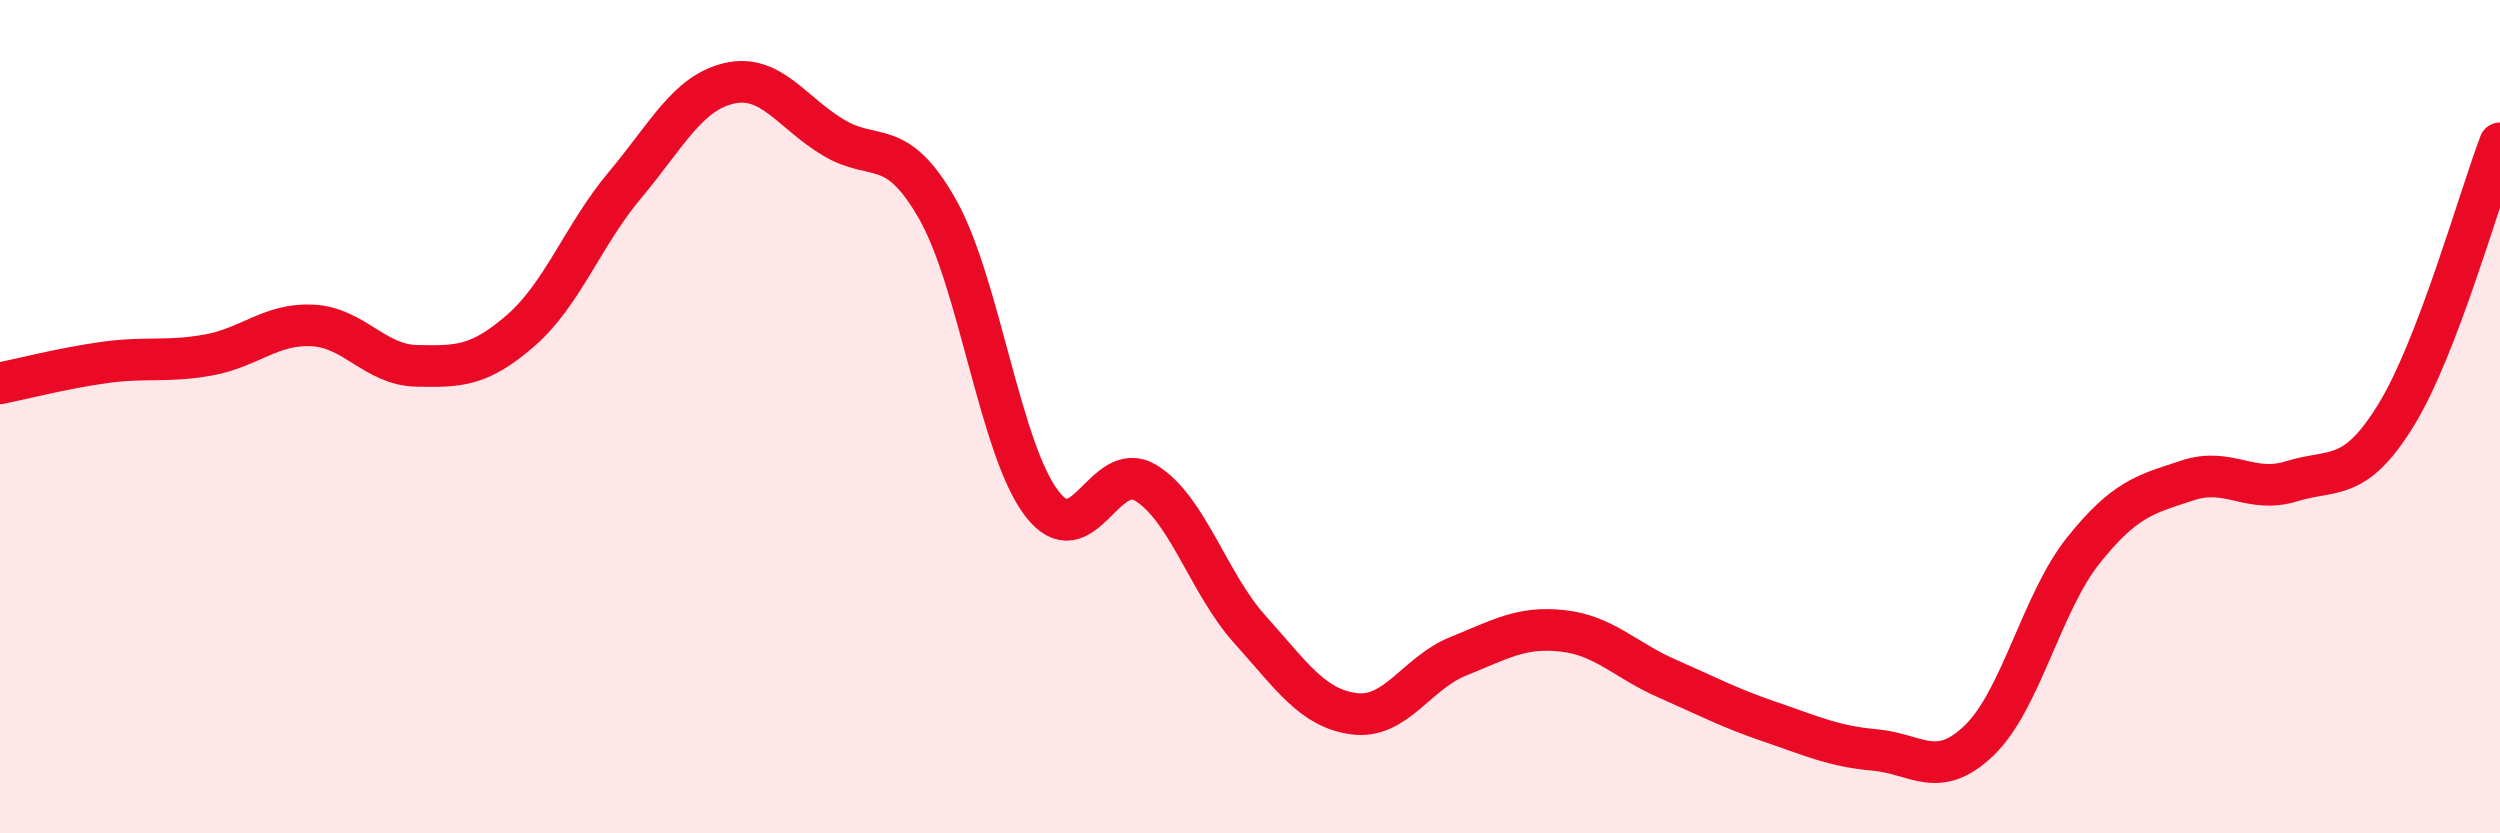
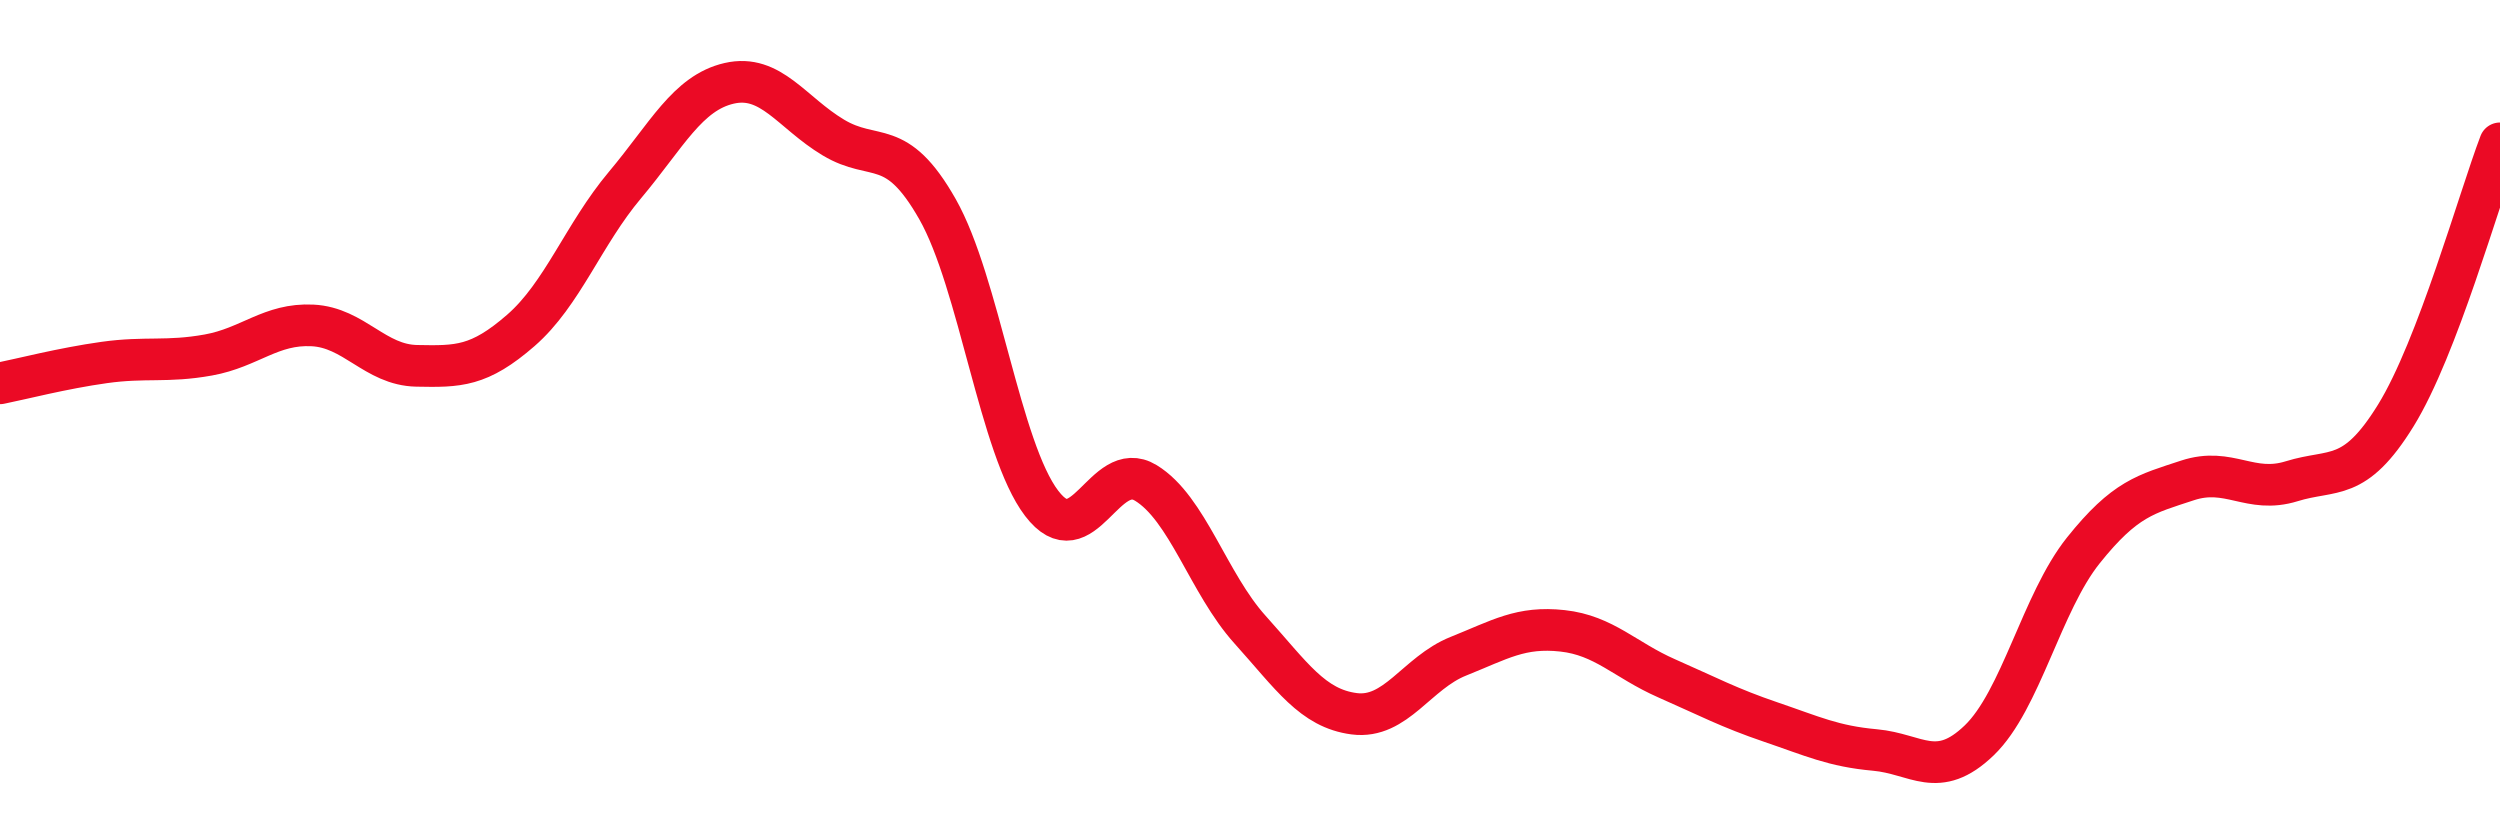
<svg xmlns="http://www.w3.org/2000/svg" width="60" height="20" viewBox="0 0 60 20">
-   <path d="M 0,9.2 C 0.5,9.1 1.5,8.84 2.5,8.7 C 3.5,8.56 4,8.7 5,8.52 C 6,8.34 6.5,7.76 7.5,7.81 C 8.5,7.86 9,8.76 10,8.78 C 11,8.8 11.5,8.8 12.5,7.93 C 13.5,7.06 14,5.63 15,4.44 C 16,3.25 16.5,2.23 17.5,2 C 18.5,1.77 19,2.7 20,3.3 C 21,3.9 21.5,3.26 22.5,5.02 C 23.5,6.78 24,10.77 25,12.08 C 26,13.39 26.5,10.98 27.5,11.59 C 28.5,12.2 29,14 30,15.11 C 31,16.22 31.5,17 32.5,17.13 C 33.5,17.26 34,16.15 35,15.75 C 36,15.35 36.5,15.03 37.5,15.14 C 38.5,15.25 39,15.84 40,16.28 C 41,16.72 41.5,16.99 42.5,17.33 C 43.5,17.67 44,17.91 45,18 C 46,18.09 46.5,18.73 47.5,17.77 C 48.5,16.81 49,14.46 50,13.21 C 51,11.96 51.5,11.86 52.5,11.53 C 53.5,11.2 54,11.86 55,11.55 C 56,11.24 56.5,11.59 57.5,9.97 C 58.5,8.35 59.5,4.75 60,3.44L60 20L0 20Z" fill="#EB0A25" opacity="0.1" stroke-linecap="round" stroke-linejoin="round" />
  <path d="M 0,9.2 C 0.5,9.1 1.5,8.84 2.5,8.7 C 3.5,8.56 4,8.7 5,8.52 C 6,8.34 6.5,7.76 7.5,7.81 C 8.5,7.86 9,8.76 10,8.78 C 11,8.8 11.5,8.8 12.5,7.93 C 13.5,7.06 14,5.63 15,4.44 C 16,3.25 16.5,2.23 17.5,2 C 18.5,1.77 19,2.7 20,3.3 C 21,3.9 21.5,3.26 22.5,5.02 C 23.5,6.78 24,10.77 25,12.08 C 26,13.39 26.5,10.98 27.5,11.59 C 28.5,12.2 29,14 30,15.11 C 31,16.22 31.5,17 32.5,17.13 C 33.5,17.26 34,16.15 35,15.75 C 36,15.35 36.5,15.03 37.5,15.14 C 38.5,15.25 39,15.84 40,16.28 C 41,16.72 41.5,16.99 42.5,17.33 C 43.5,17.67 44,17.91 45,18 C 46,18.09 46.5,18.73 47.5,17.77 C 48.5,16.81 49,14.46 50,13.21 C 51,11.96 51.5,11.86 52.5,11.53 C 53.5,11.2 54,11.86 55,11.55 C 56,11.24 56.5,11.59 57.5,9.97 C 58.5,8.35 59.5,4.75 60,3.44" stroke="#EB0A25" stroke-width="1" fill="none" stroke-linecap="round" stroke-linejoin="round" />
</svg>